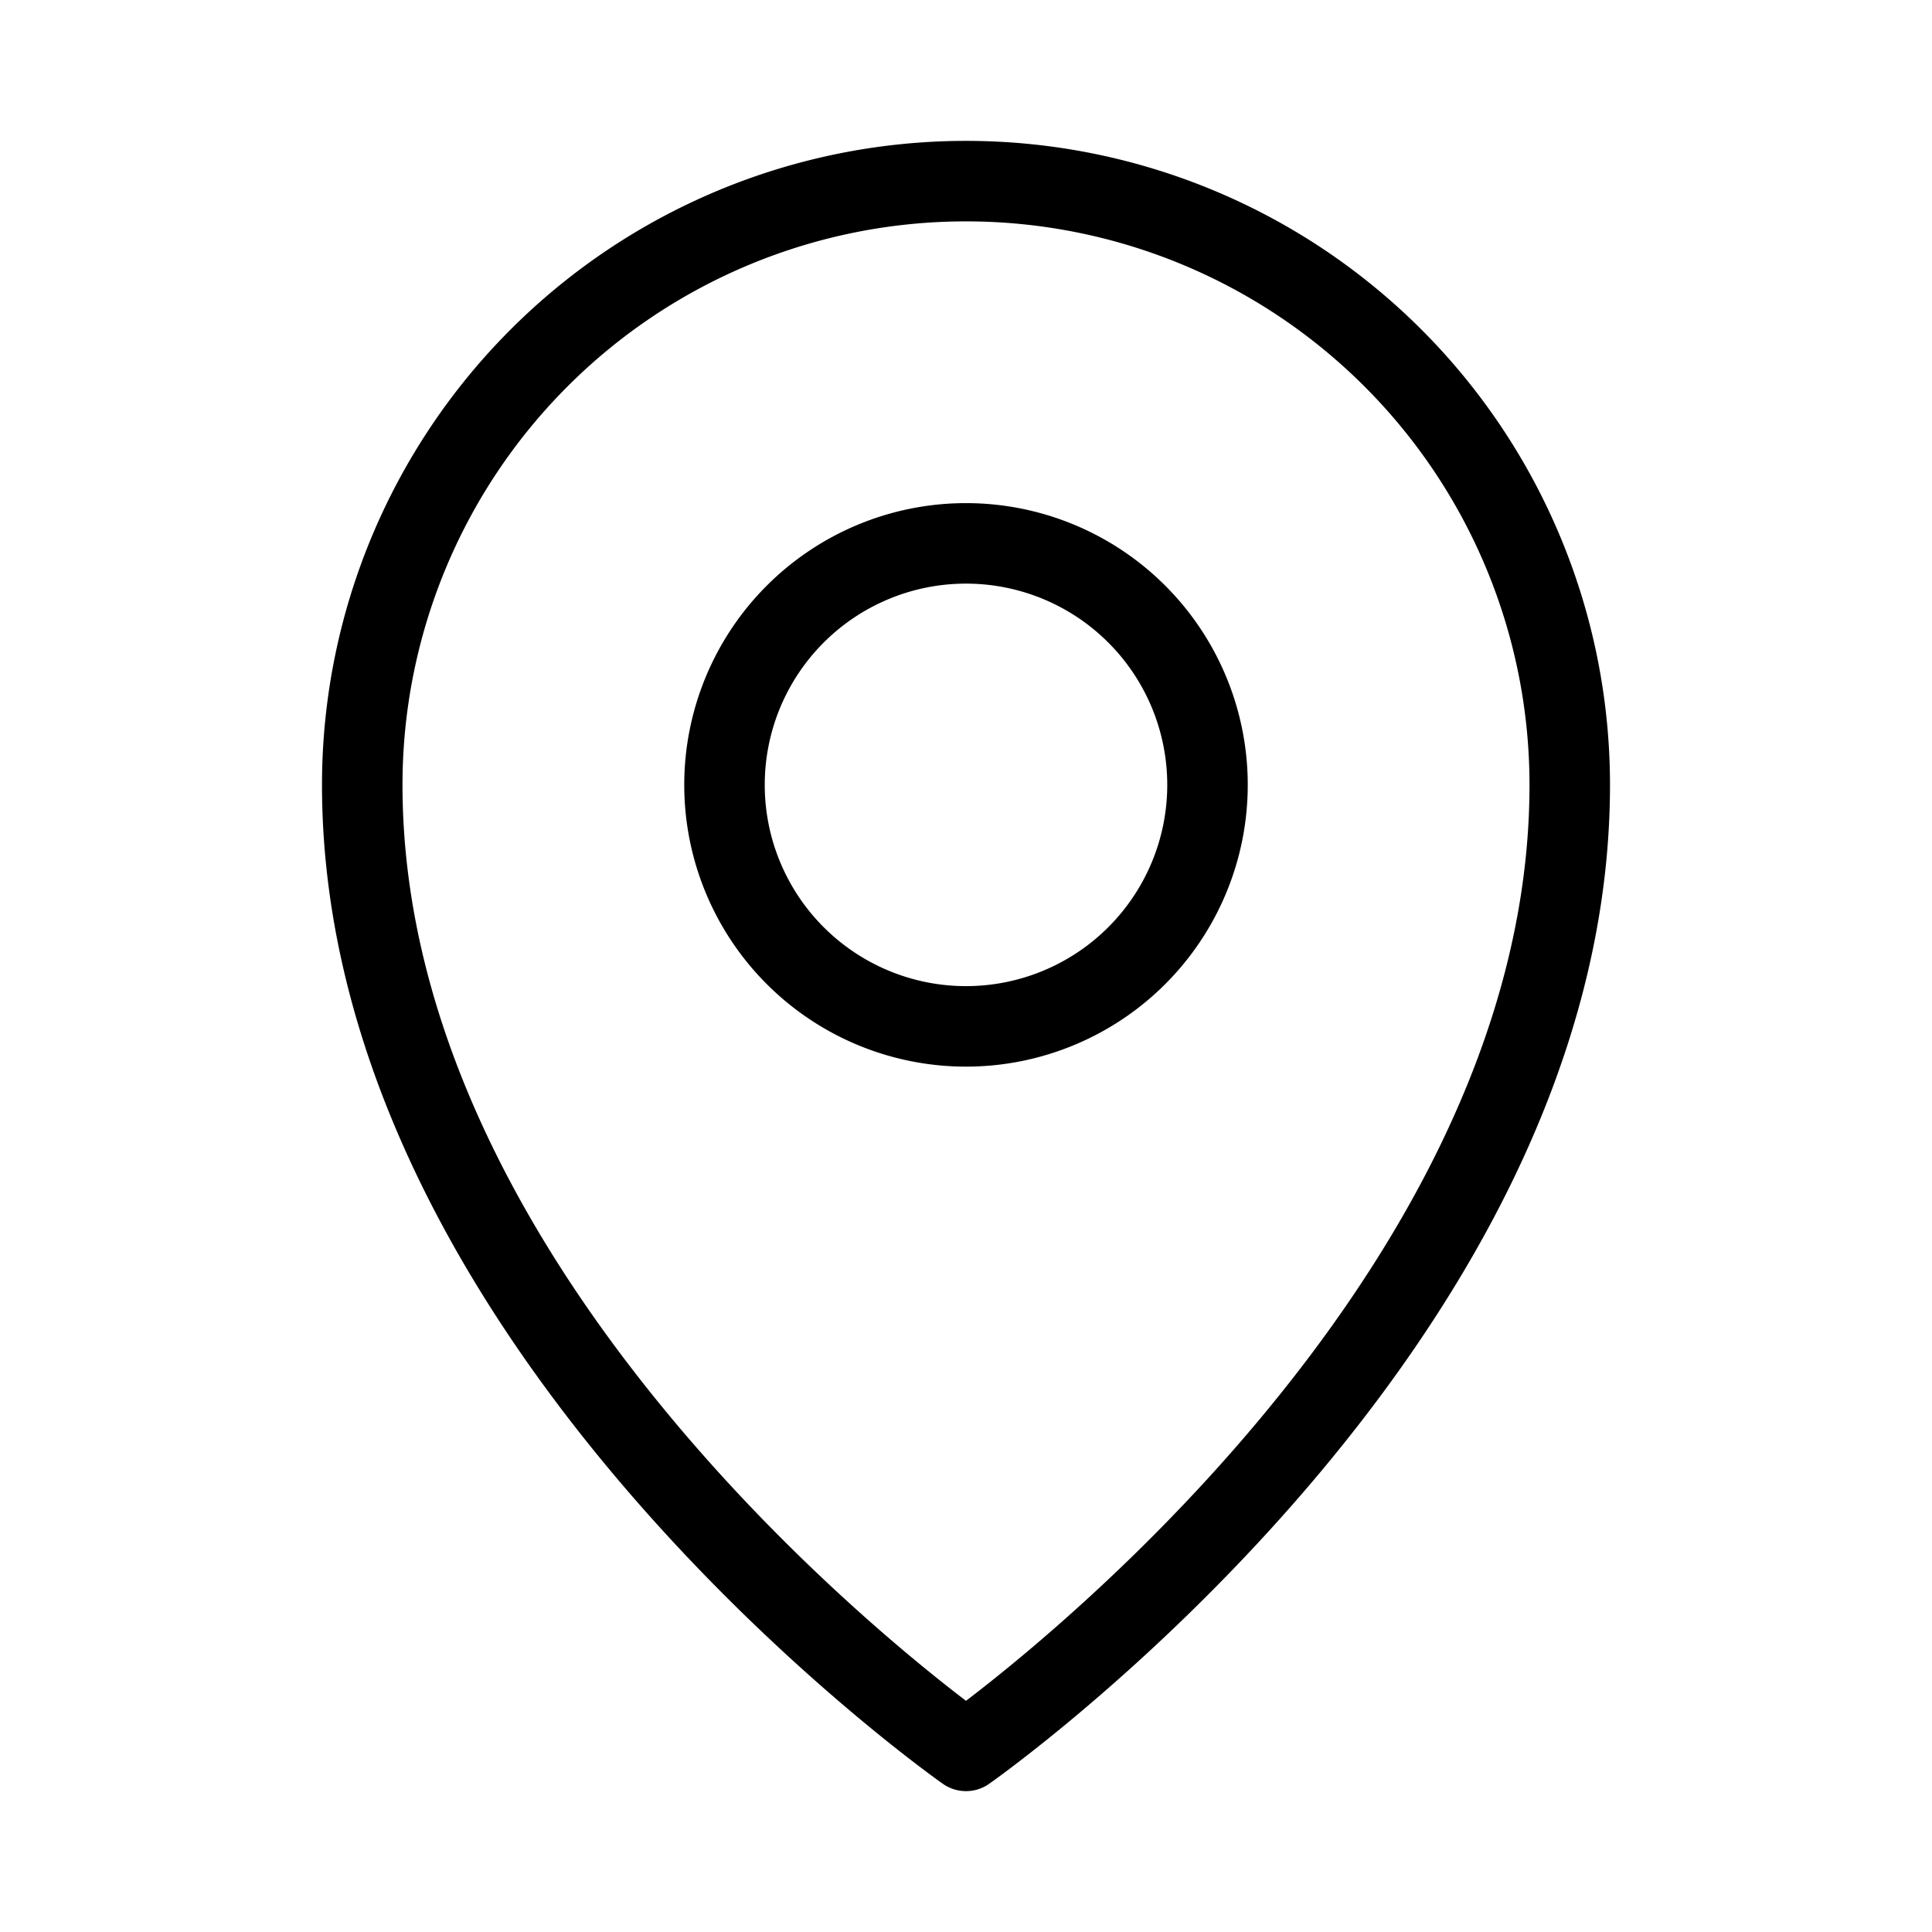
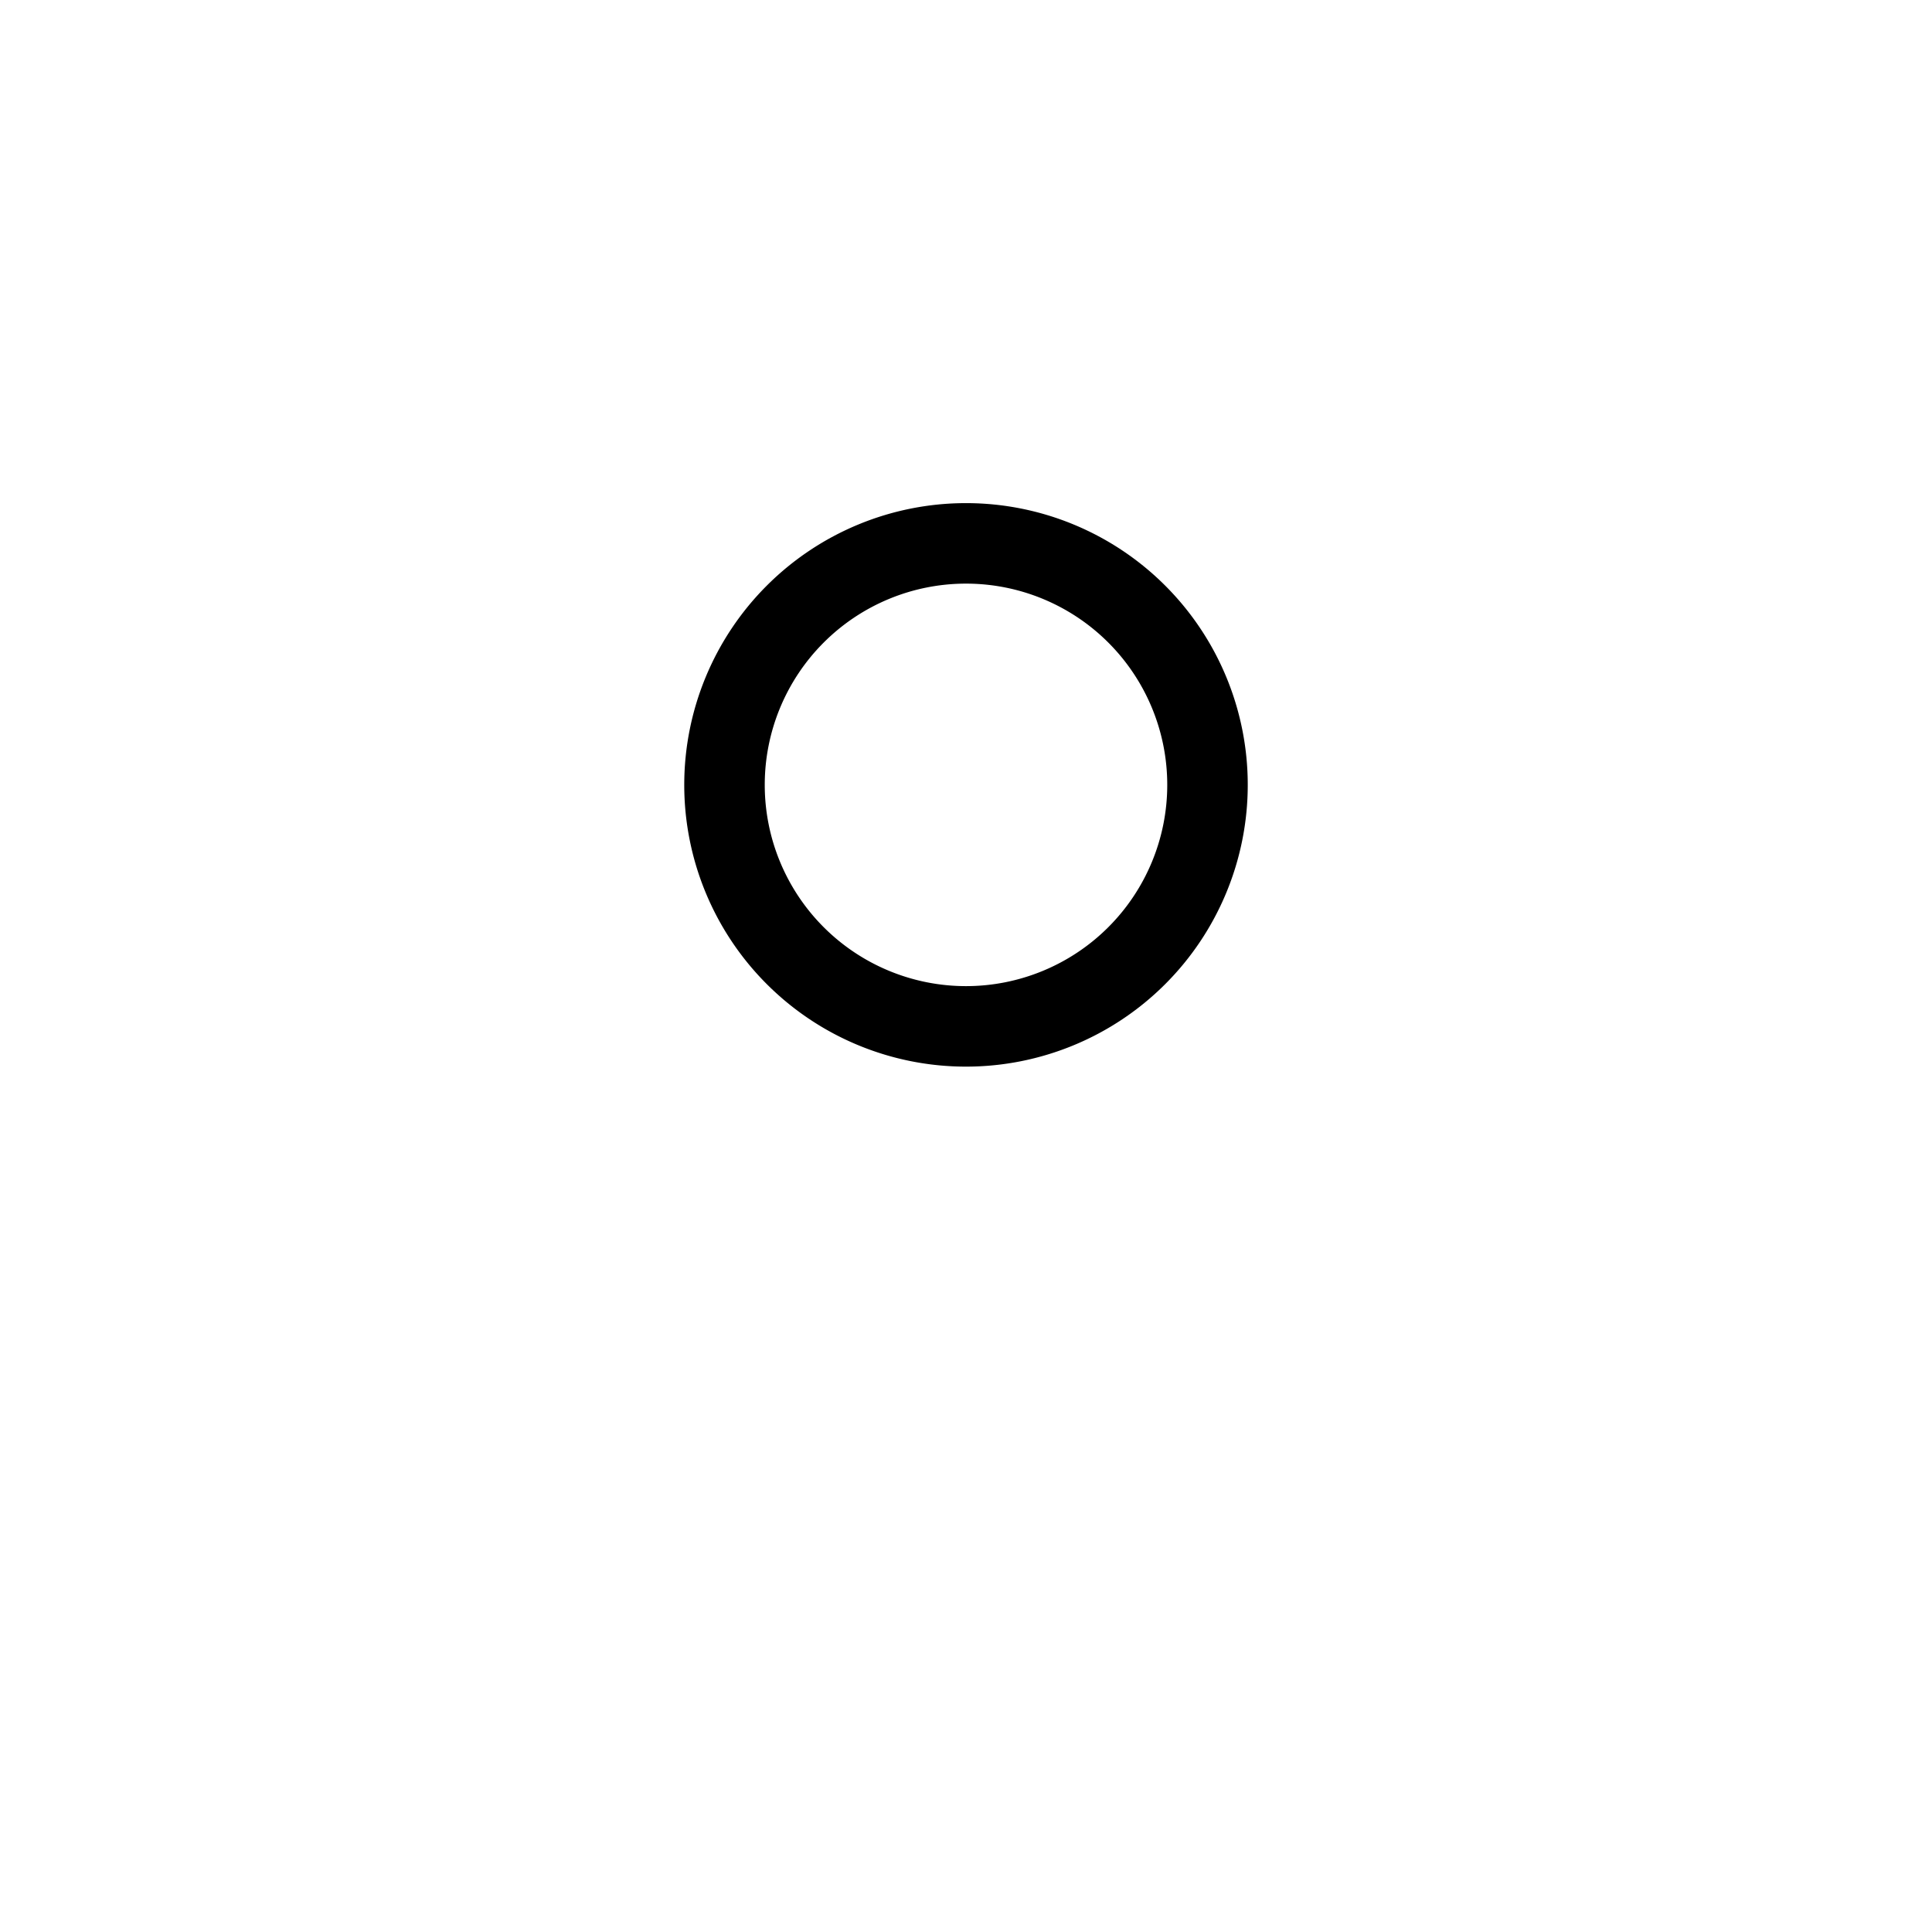
<svg xmlns="http://www.w3.org/2000/svg" viewBox="0 0 24 24" fill="none">
  <path d="M12 12.75a3 3 0 100-6 3 3 0 000 6z" stroke="currentColor" stroke-linecap="round" stroke-linejoin="round" />
-   <path d="M19.5 9.75c0 6.75-7.5 12-7.5 12s-7.5-5.25-7.5-12a7.5 7.5 0 0115 0v0z" stroke="currentColor" stroke-linecap="round" stroke-linejoin="round" />
</svg>